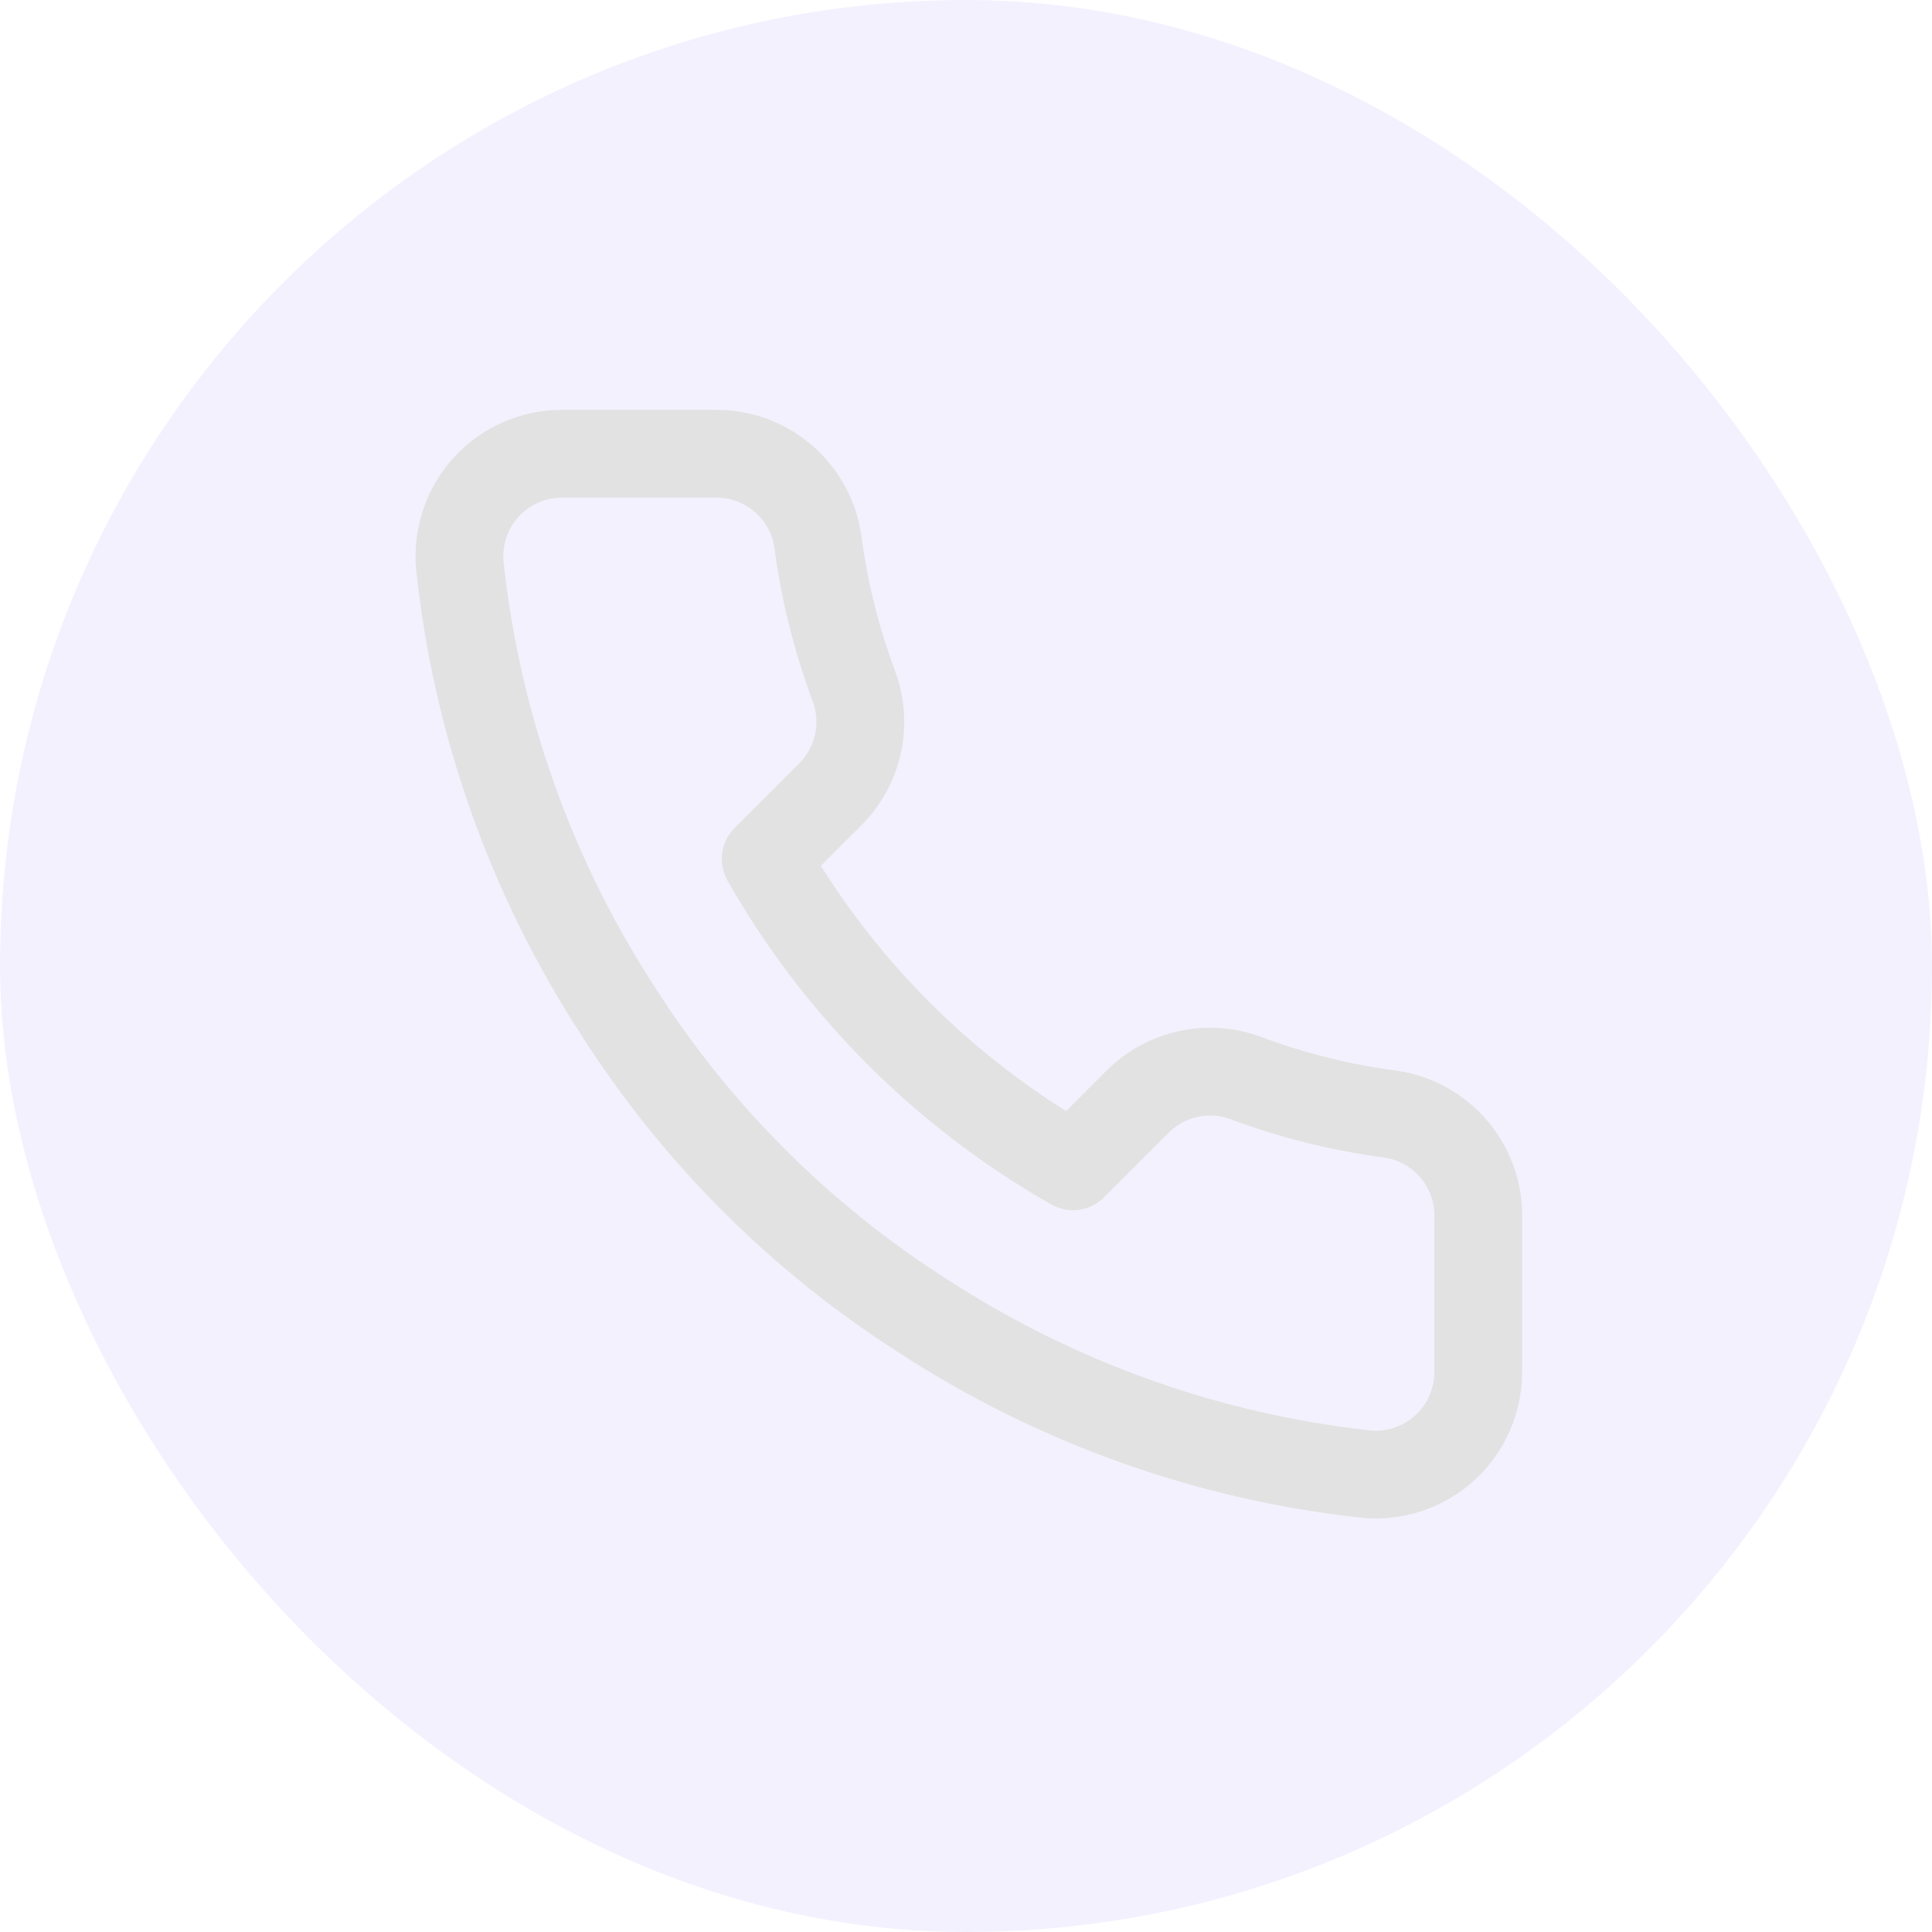
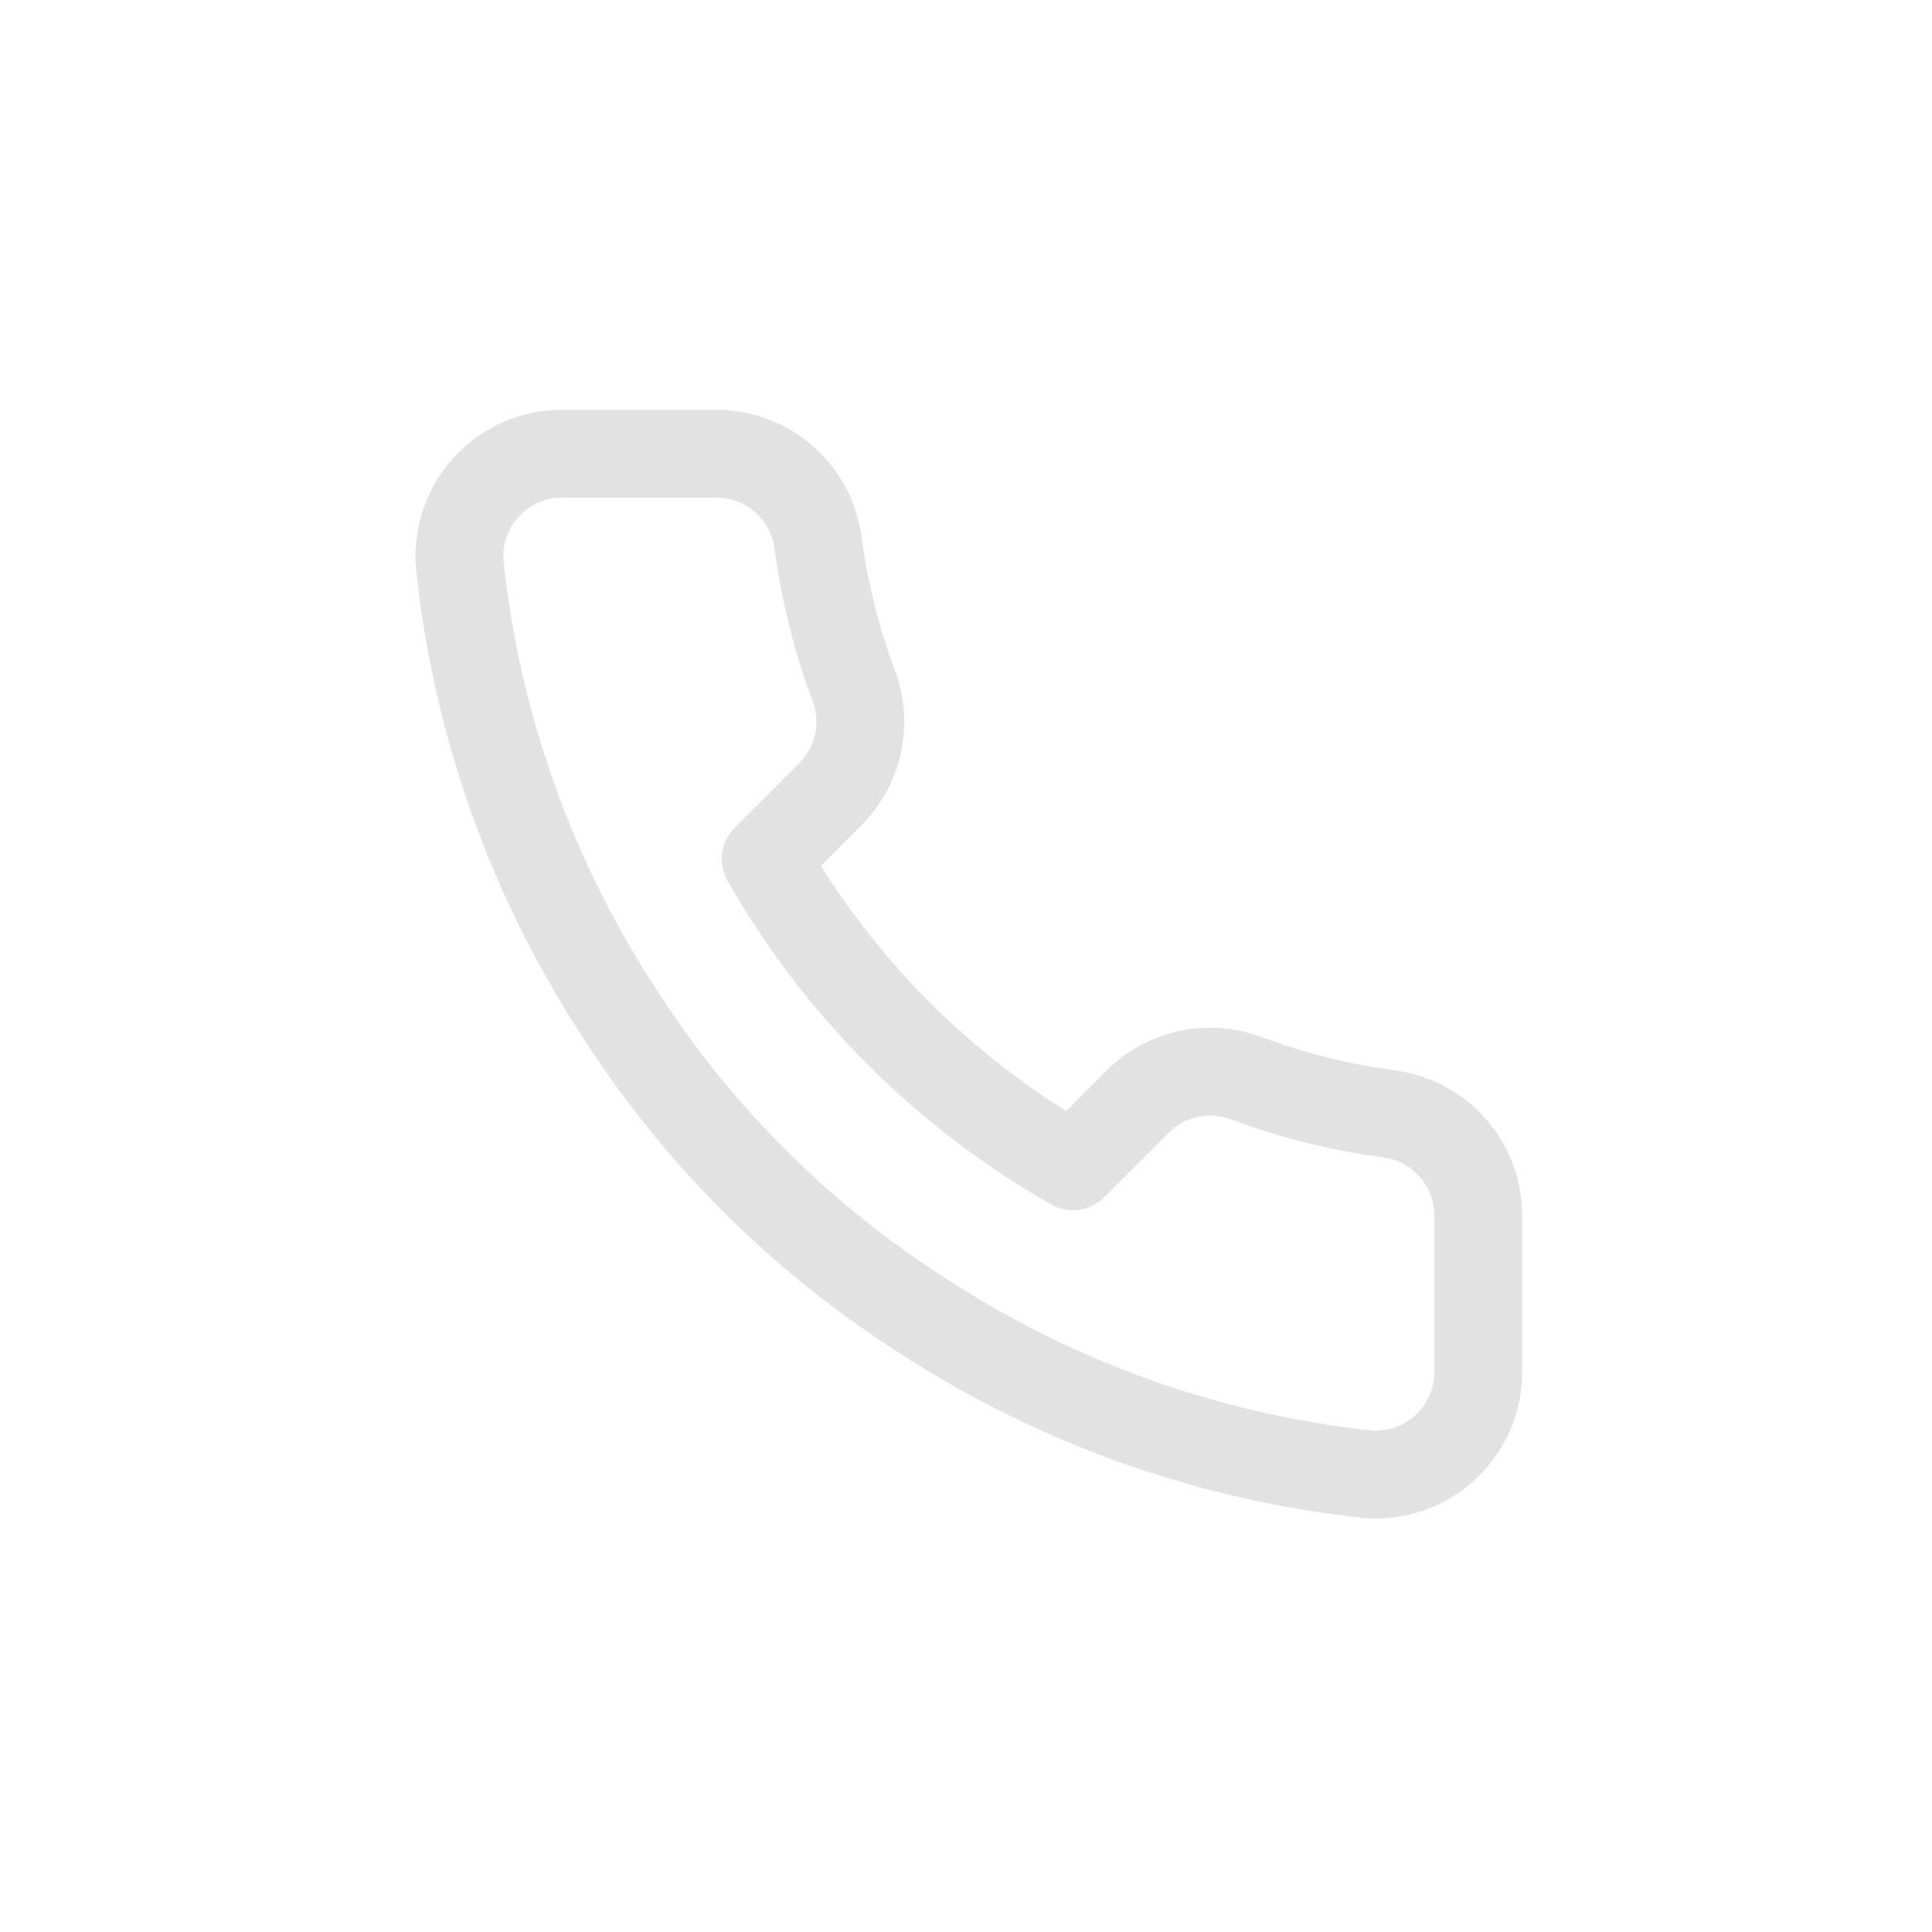
<svg xmlns="http://www.w3.org/2000/svg" width="44" height="44" viewBox="0 0 44 44" fill="none">
  <g filter="url(#filter0_b_5313_49873)">
-     <rect width="44" height="44" rx="22" fill="#DAD0FF" fill-opacity="0.3" />
    <path d="M33.666 27.74V31.24C33.667 31.565 33.6 31.887 33.47 32.184C33.34 32.482 33.149 32.749 32.91 32.969C32.67 33.188 32.388 33.356 32.08 33.46C31.772 33.564 31.446 33.603 31.122 33.573C27.532 33.183 24.084 31.956 21.054 29.992C18.235 28.201 15.845 25.811 14.054 22.992C12.082 19.948 10.855 16.483 10.472 12.877C10.443 12.554 10.482 12.229 10.585 11.922C10.688 11.615 10.854 11.333 11.073 11.094C11.291 10.854 11.557 10.663 11.853 10.532C12.15 10.401 12.47 10.334 12.794 10.333H16.294C16.86 10.328 17.409 10.528 17.838 10.898C18.268 11.267 18.548 11.779 18.627 12.34C18.775 13.46 19.049 14.56 19.444 15.618C19.601 16.036 19.635 16.49 19.542 16.926C19.449 17.362 19.233 17.763 18.919 18.08L17.437 19.562C19.098 22.483 21.517 24.901 24.437 26.562L25.919 25.08C26.236 24.766 26.637 24.55 27.073 24.457C27.509 24.364 27.963 24.398 28.381 24.555C29.439 24.95 30.539 25.224 31.659 25.372C32.226 25.452 32.743 25.737 33.113 26.174C33.483 26.61 33.68 27.168 33.666 27.74Z" stroke="#E2E2E2" stroke-width="2" stroke-linecap="round" stroke-linejoin="round" />
  </g>
  <defs>
    <filter id="filter0_b_5313_49873" x="-25" y="-25" width="94" height="94" filterUnits="userSpaceOnUse" color-interpolation-filters="sRGB">
      <feFlood flood-opacity="0" result="BackgroundImageFix" />
      <feGaussianBlur in="BackgroundImageFix" stdDeviation="12.5" />
      <feComposite in2="SourceAlpha" operator="in" result="effect1_backgroundBlur_5313_49873" />
      <feBlend mode="normal" in="SourceGraphic" in2="effect1_backgroundBlur_5313_49873" result="shape" />
    </filter>
  </defs>
</svg>